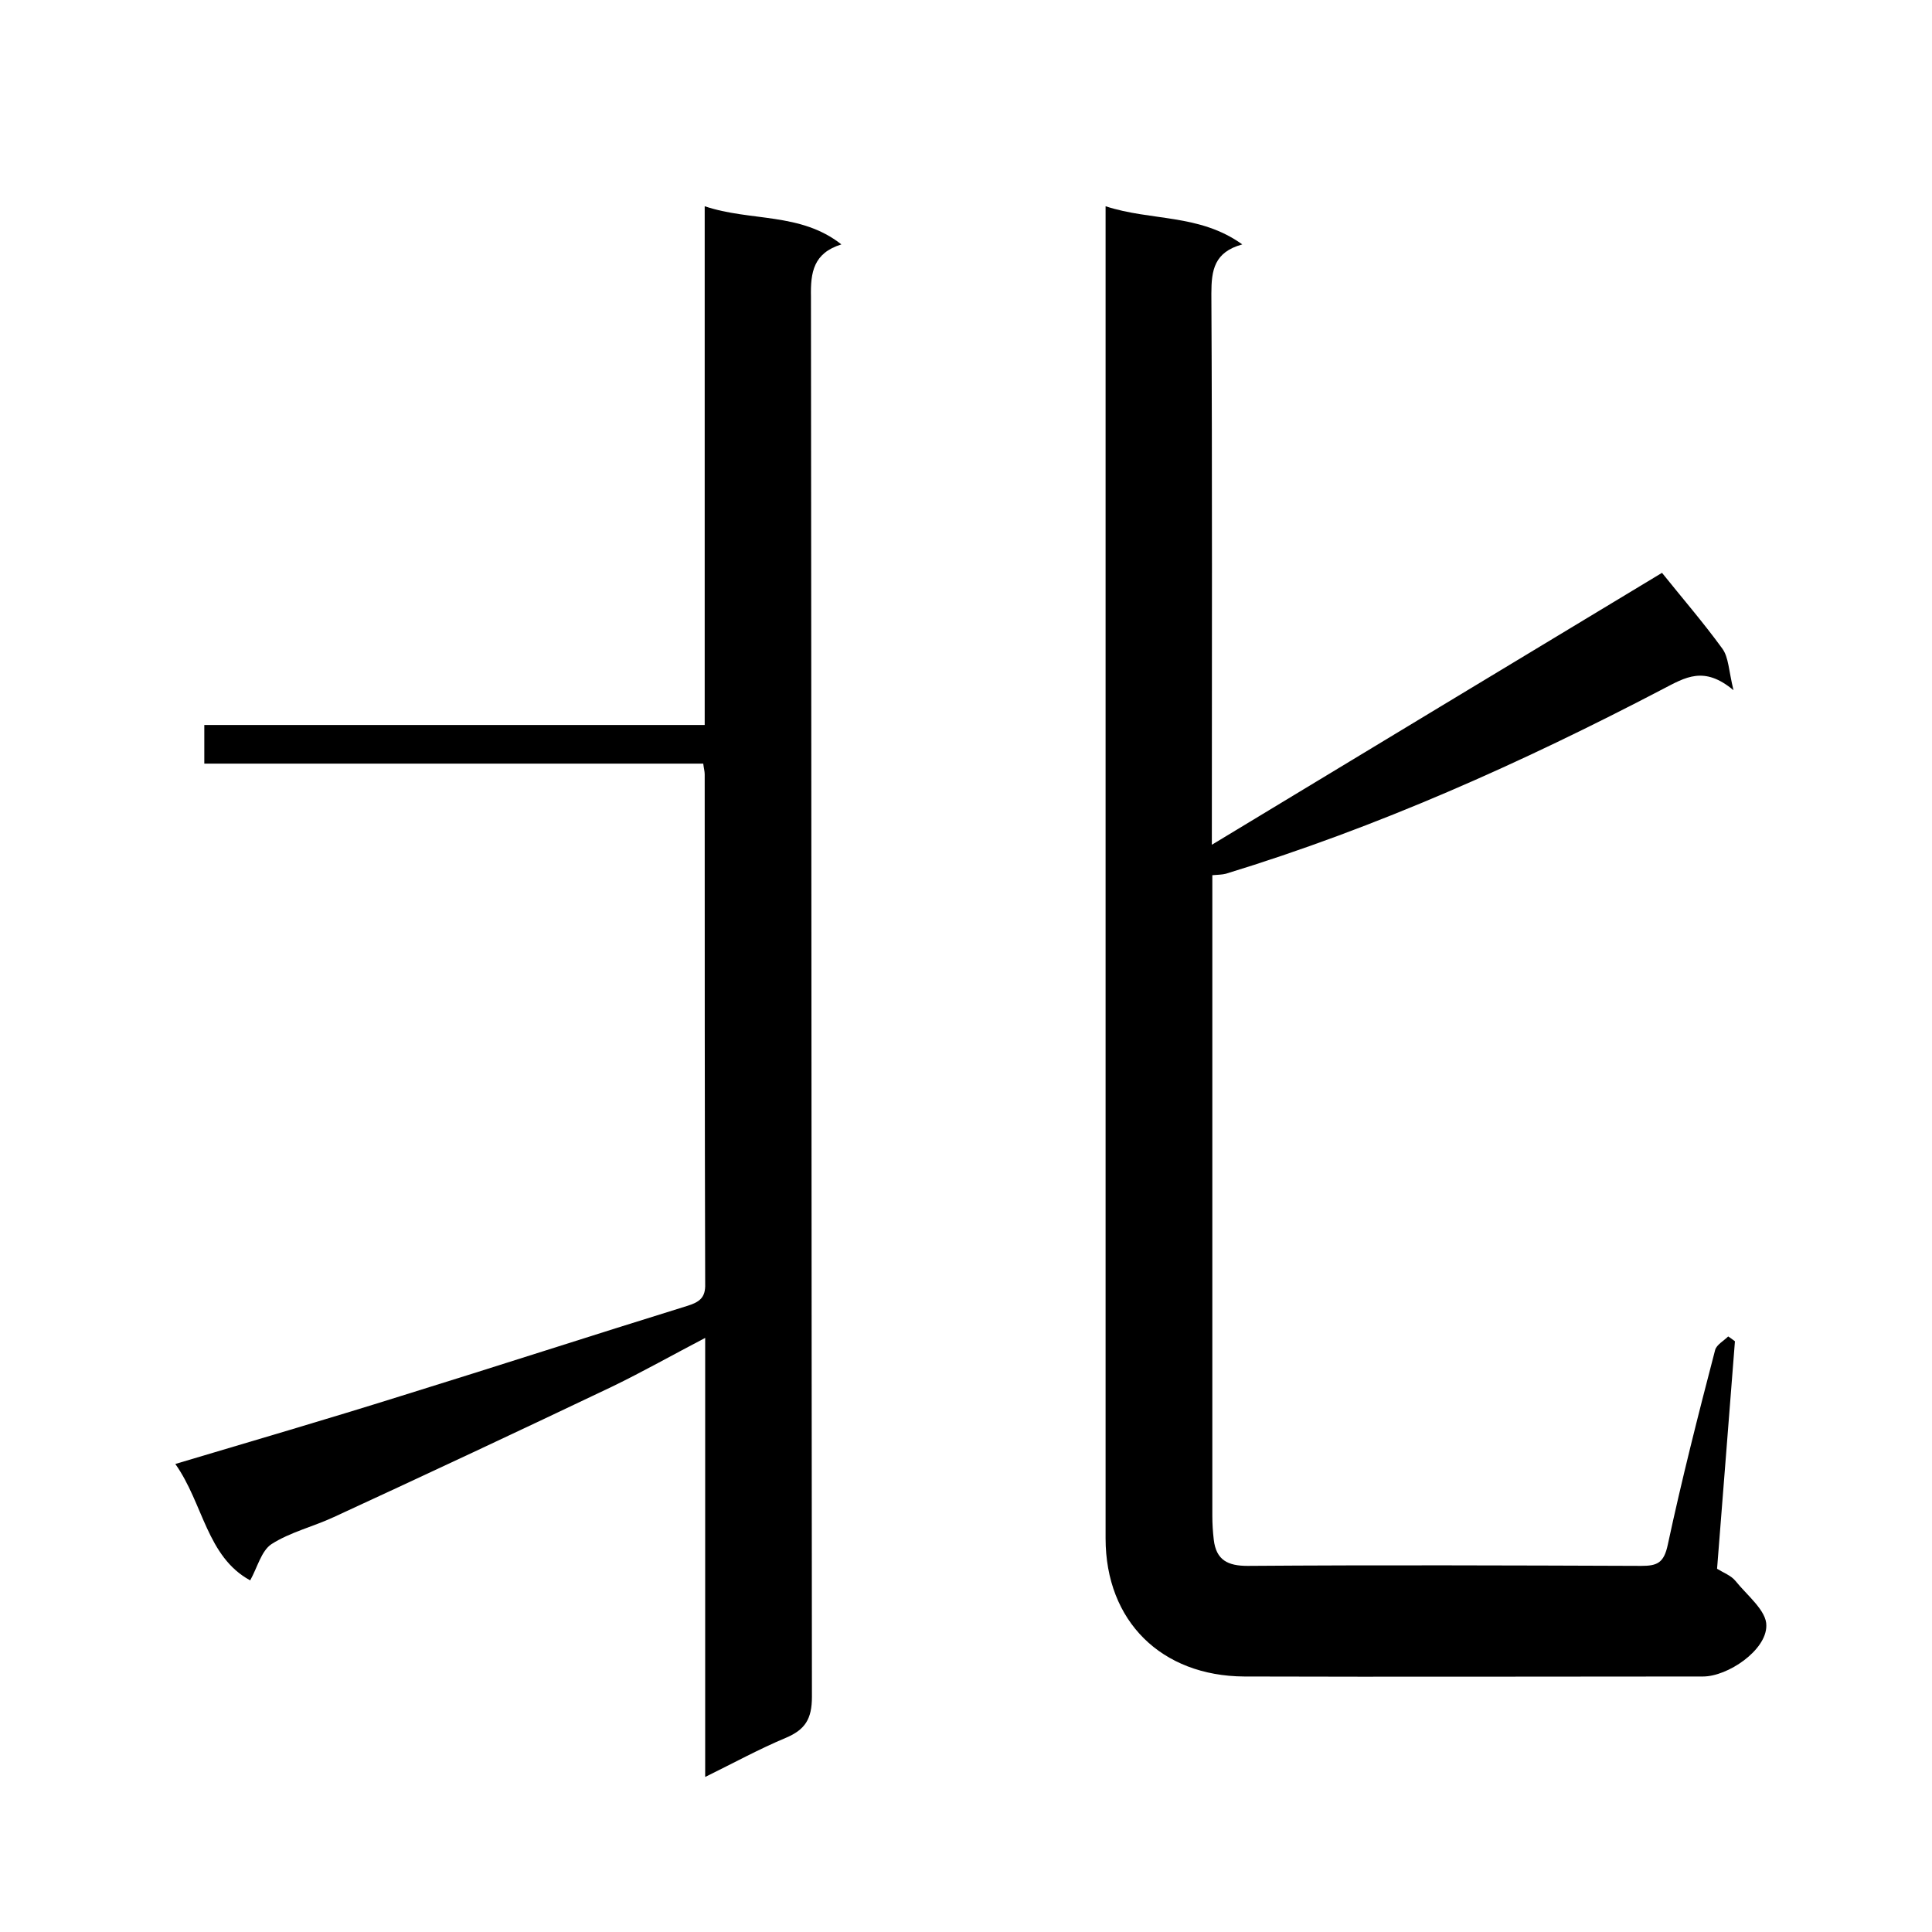
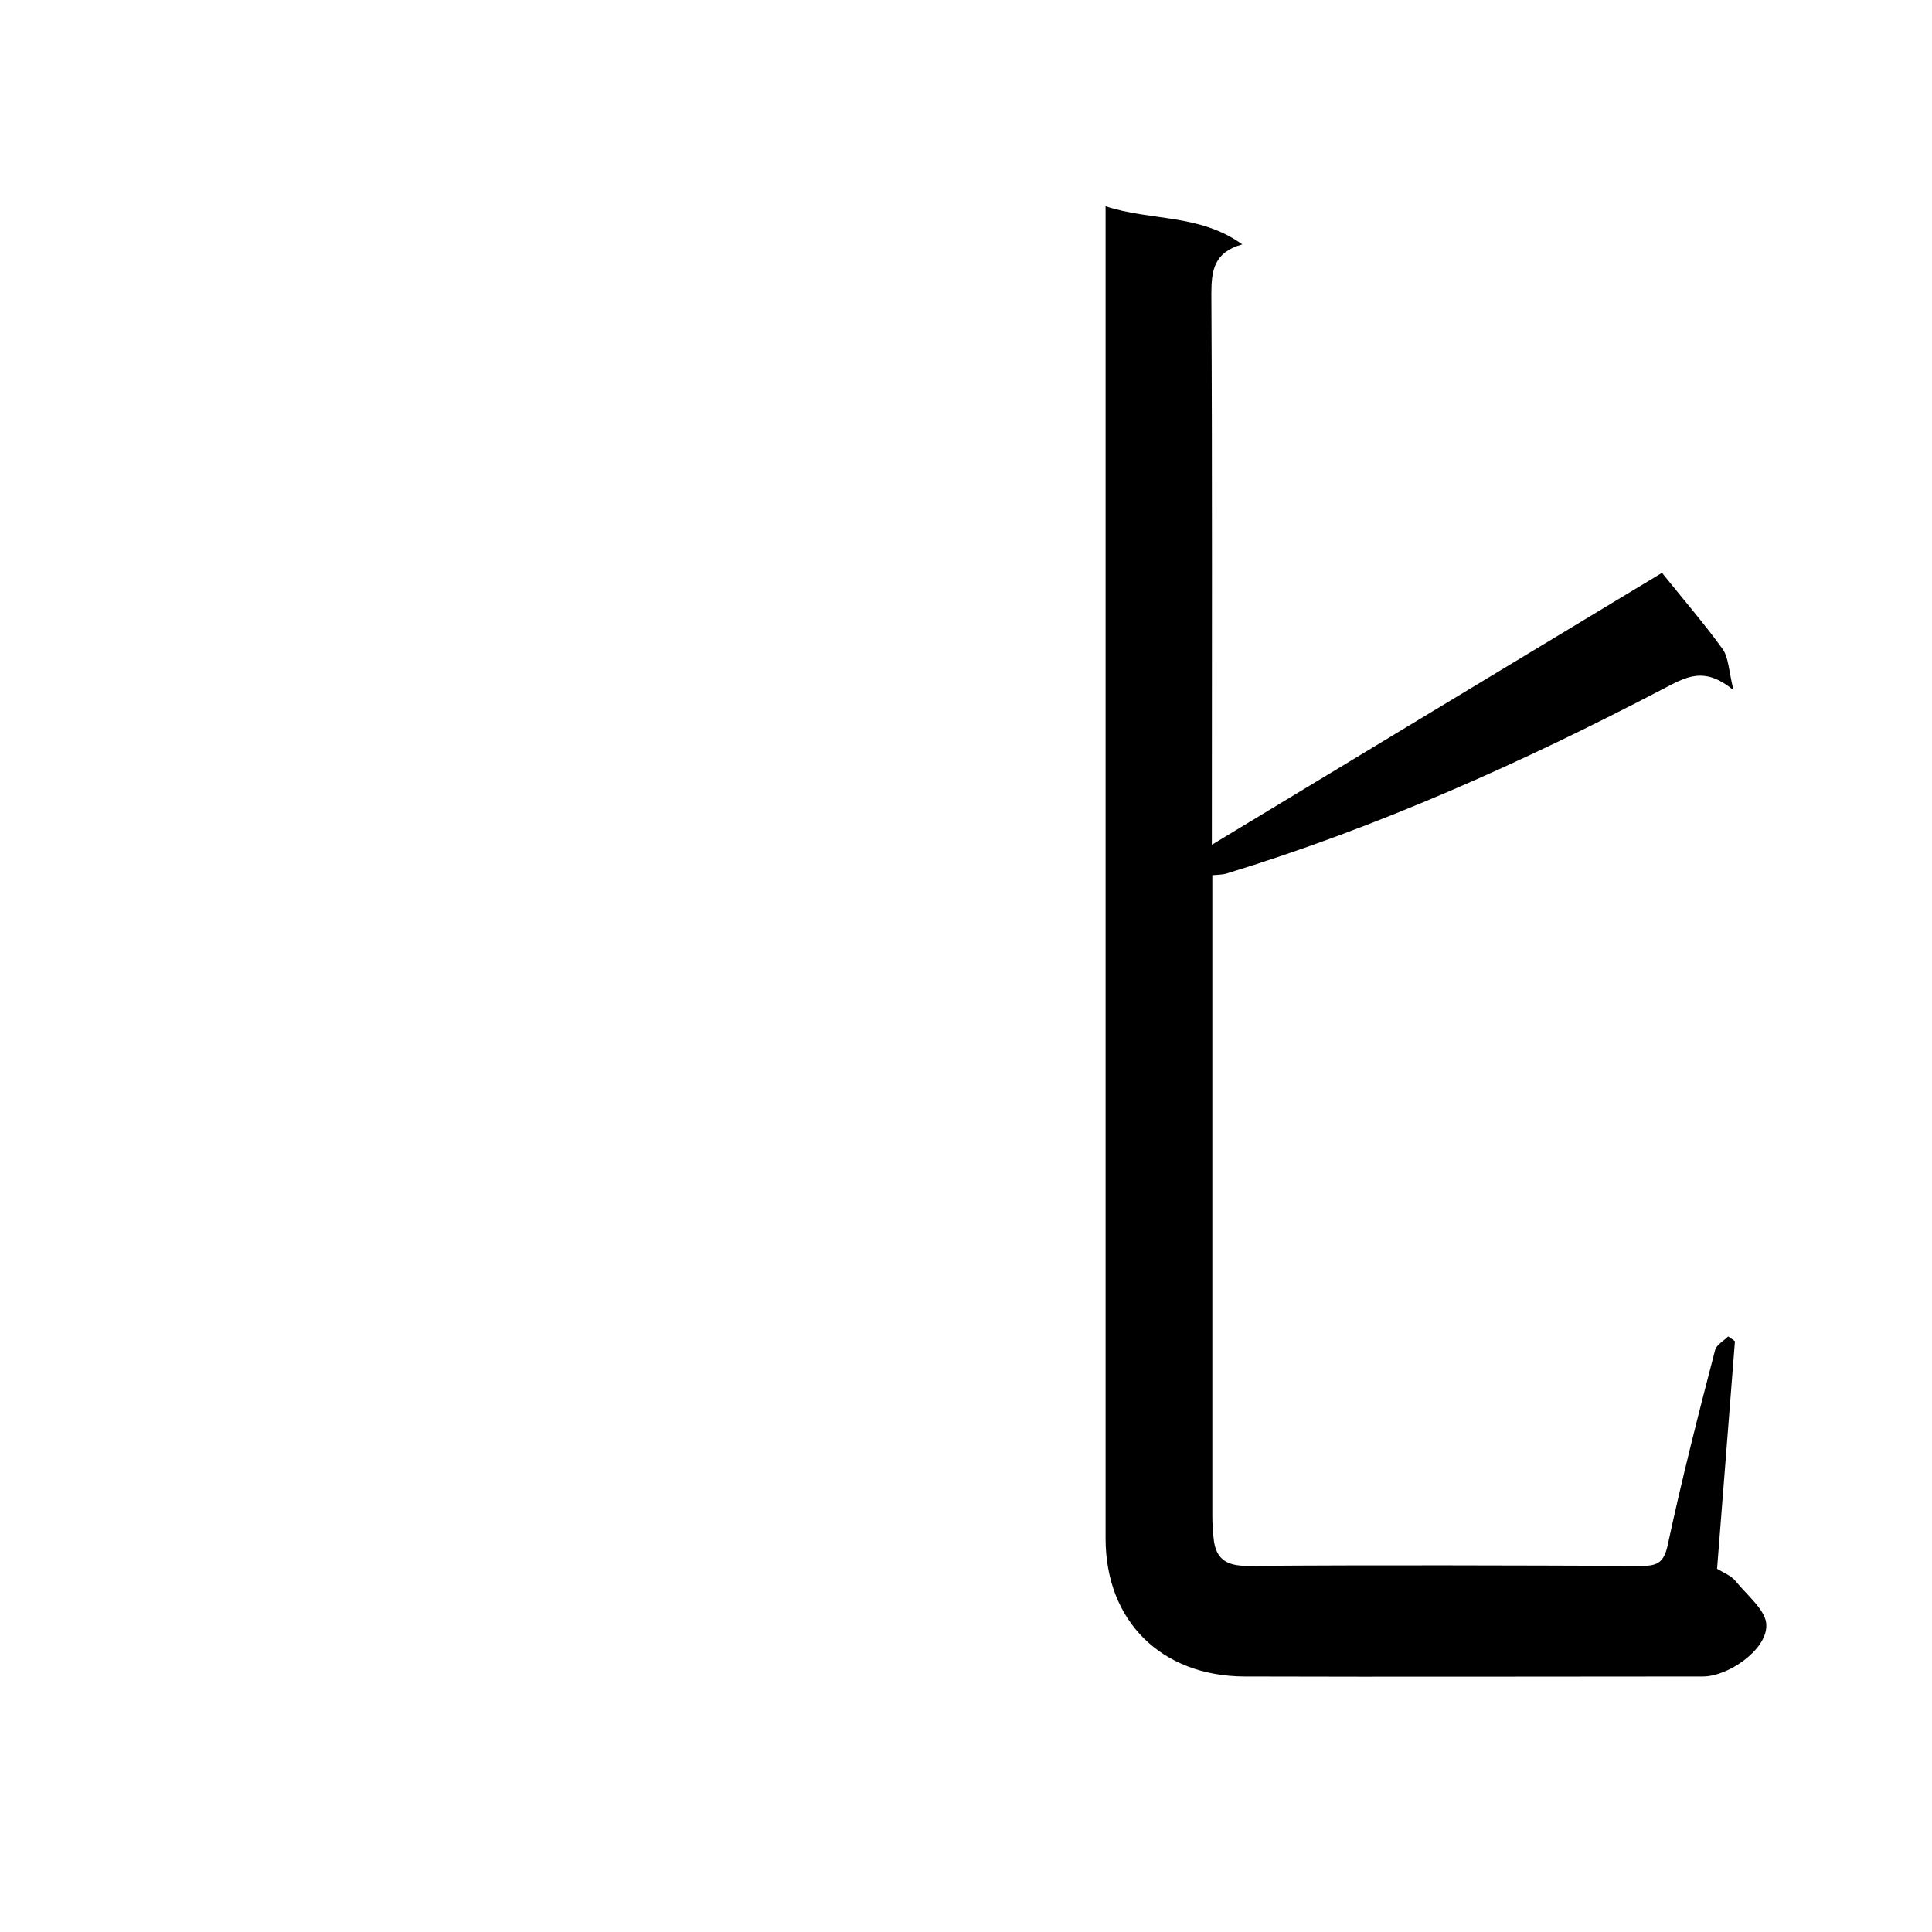
<svg xmlns="http://www.w3.org/2000/svg" enable-background="new 0 0 400 400" viewBox="0 0 400 400">
  <path d="m344.1 118.6c4 5 8.5 10.2 12.5 15.7 1.3 1.8 1.3 4.5 2.3 8.6-6.1-5.1-9.9-2.7-14.7-.2-29.1 15.2-59 28.6-90.4 38.2-.8.2-1.6.2-2.8.3v5.1 127.5c0 1.7.1 3.3.3 5 .5 4.2 2.9 5.4 7 5.4 27.2-.2 54.3-.1 81.5 0 3.3 0 4.7-.6 5.5-4.4 2.9-13.5 6.3-26.9 9.8-40.3.3-1.1 1.8-1.9 2.7-2.8.5.3 1 .7 1.4 1-1.2 15.7-2.5 31.5-3.7 47.1 1.3.8 2.9 1.4 3.8 2.5 2.4 3 6.5 6.2 6.4 9.3 0 5.1-8 10.5-13.1 10.5-31.7 0-63.3.1-95 0-17.1-.1-28.7-11.4-28.7-28.6 0-89.6 0-179.3 0-268.9 0-2 0-4 0-6.9 9.4 3.1 19.4 1.5 28.3 7.9-5.8 1.6-6.4 5.3-6.4 10.2.2 37.5.1 75 .1 114.1 31.7-19.2 62.4-37.7 93.2-56.3z" />
-   <path d="m146 367.9c0-30.6 0-60.5 0-90.9-6.7 3.5-12.9 7-19.3 10.1-19.1 9.1-38.3 18.1-57.6 27-4.3 2-9 3.1-12.9 5.6-2.1 1.4-2.9 4.8-4.4 7.5-9-4.9-9.7-15.9-15.5-24.1 16.1-4.8 31.5-9.3 46.8-14.1 19.7-6.1 39.4-12.5 59.1-18.6 2.6-.8 3.9-1.7 3.8-4.6-.1-35.2-.1-70.3-.1-105.5 0-.6-.2-1.3-.3-2.2-34.4 0-68.7 0-103.3 0 0-2.7 0-5.1 0-8h103.6c0-35.9 0-71.3 0-107.4 9.5 3.2 19.8 1.2 28.3 7.9-5.8 1.8-6.4 5.8-6.3 10.8.1 96.6.1 193.3.2 289.9 0 4.6-1.4 6.8-5.4 8.5-5.5 2.3-10.8 5.2-16.7 8.1z" />
</svg>